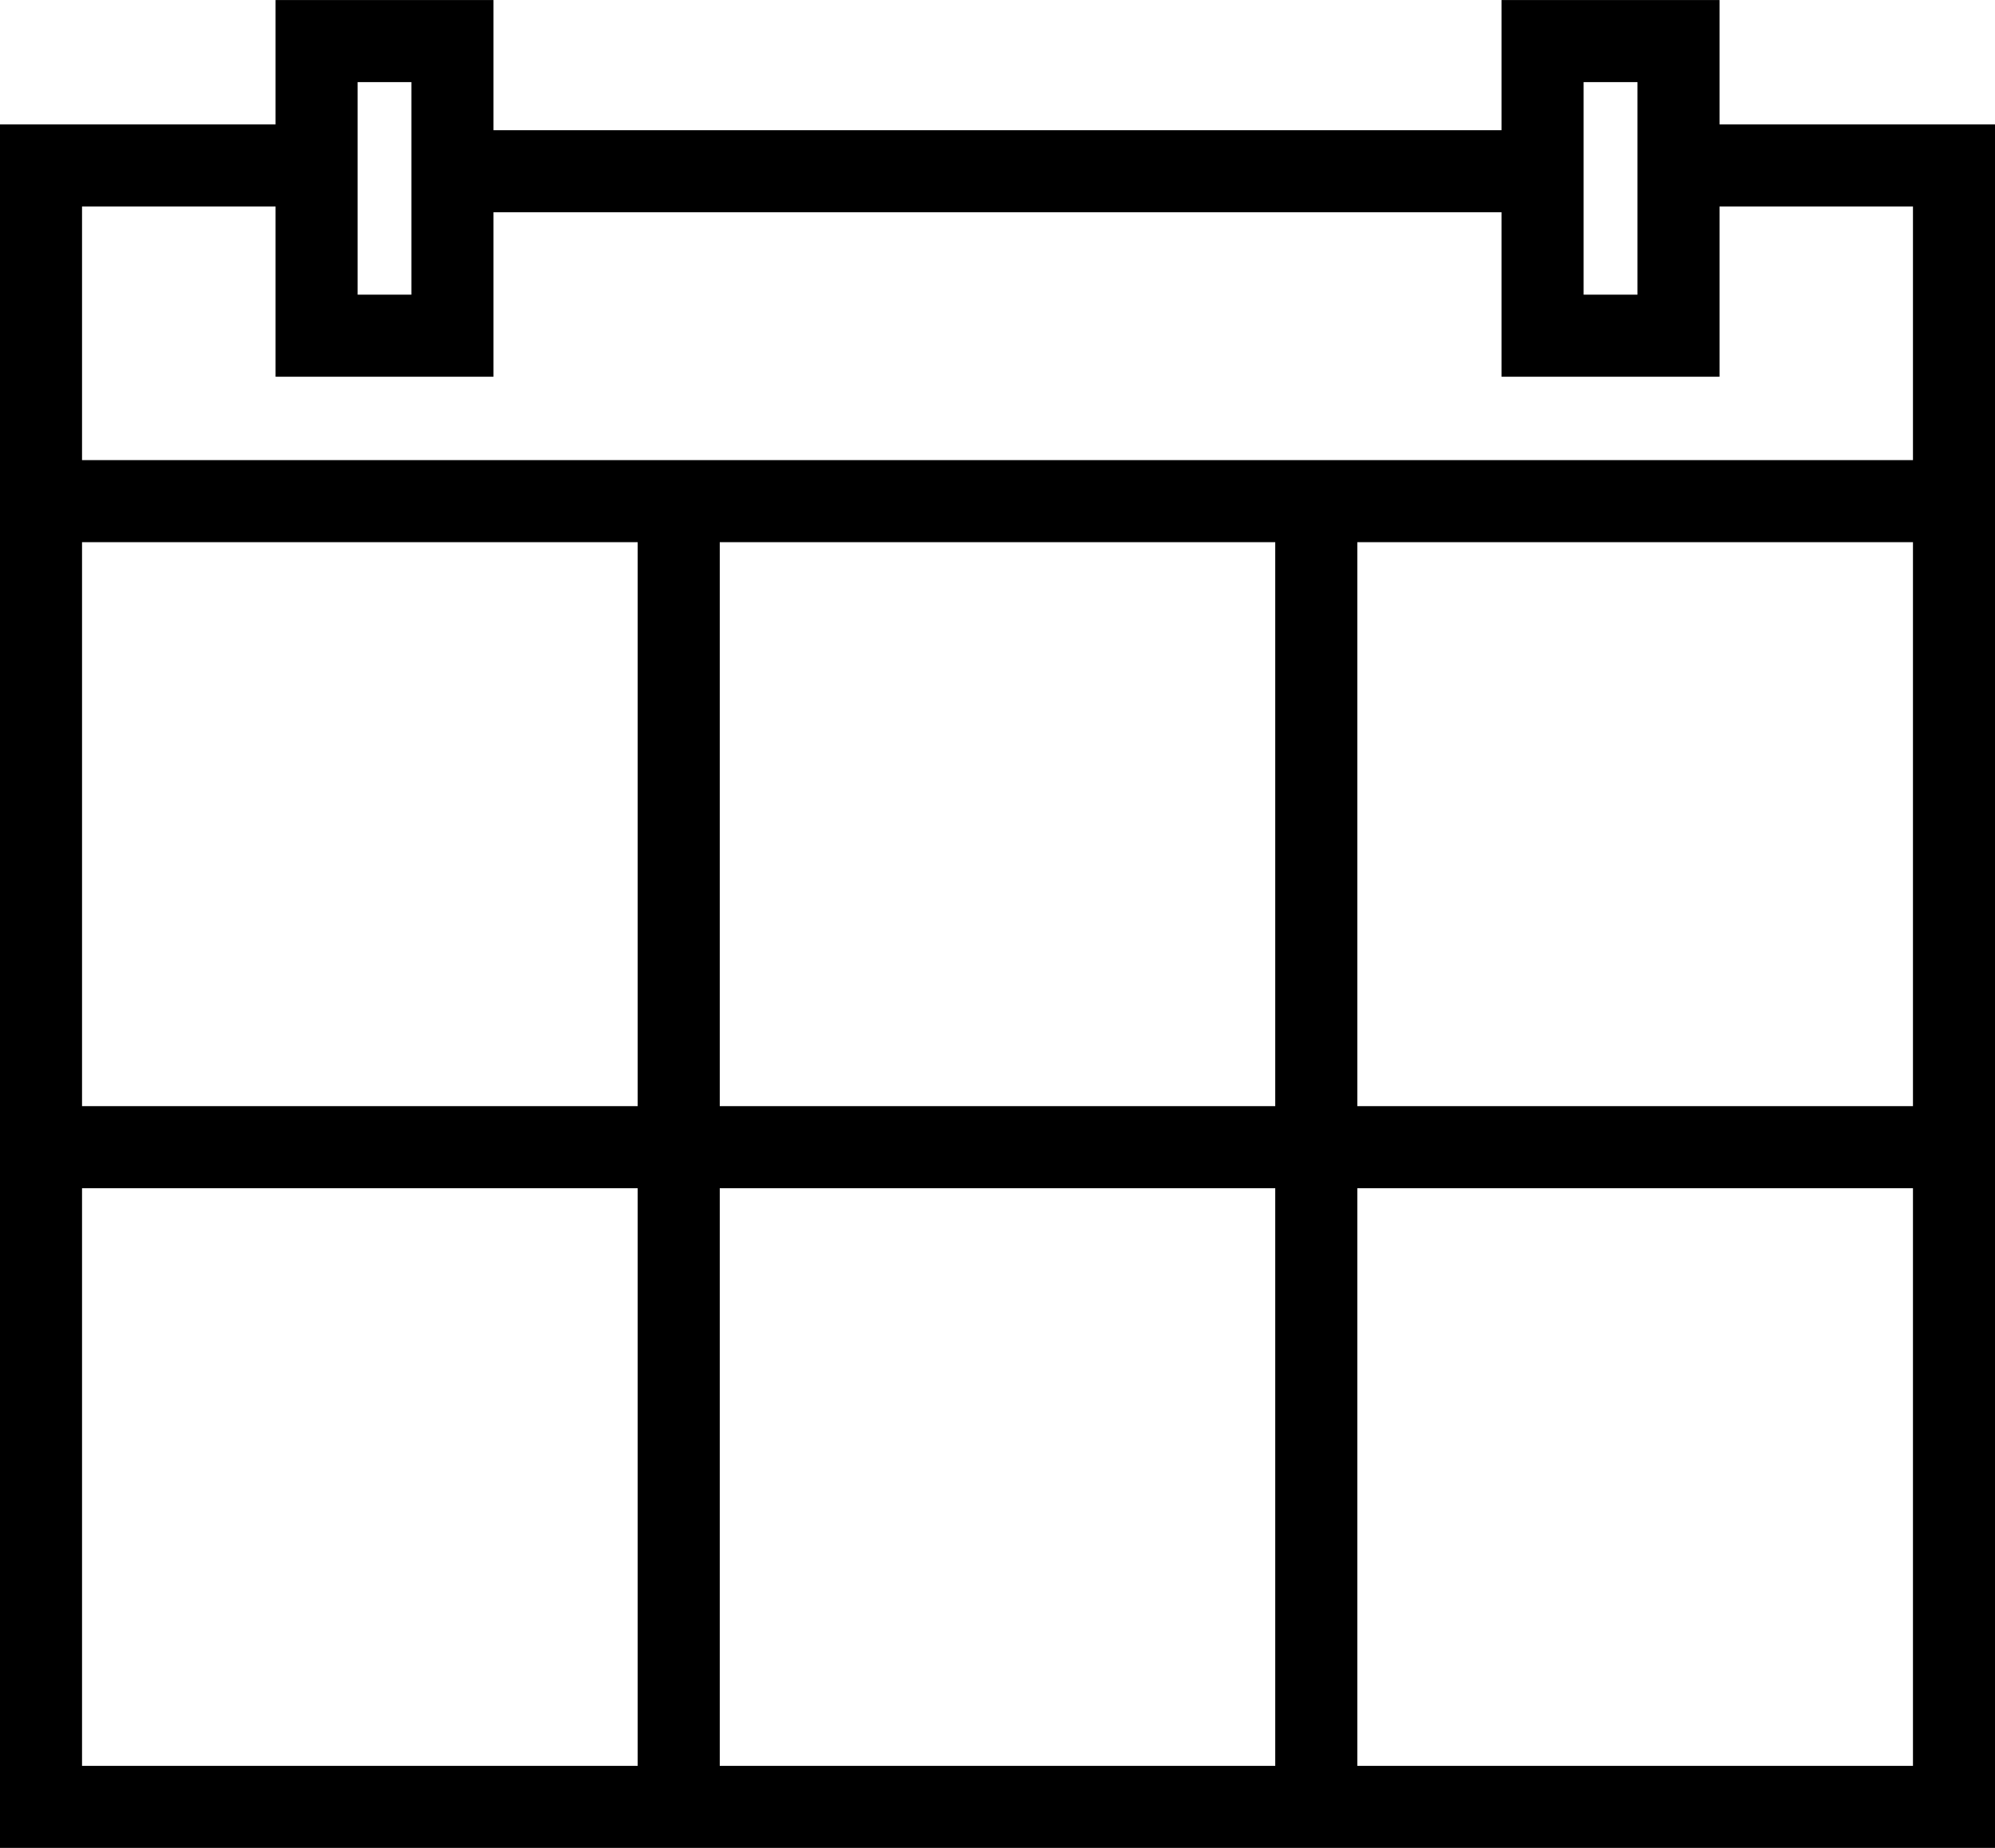
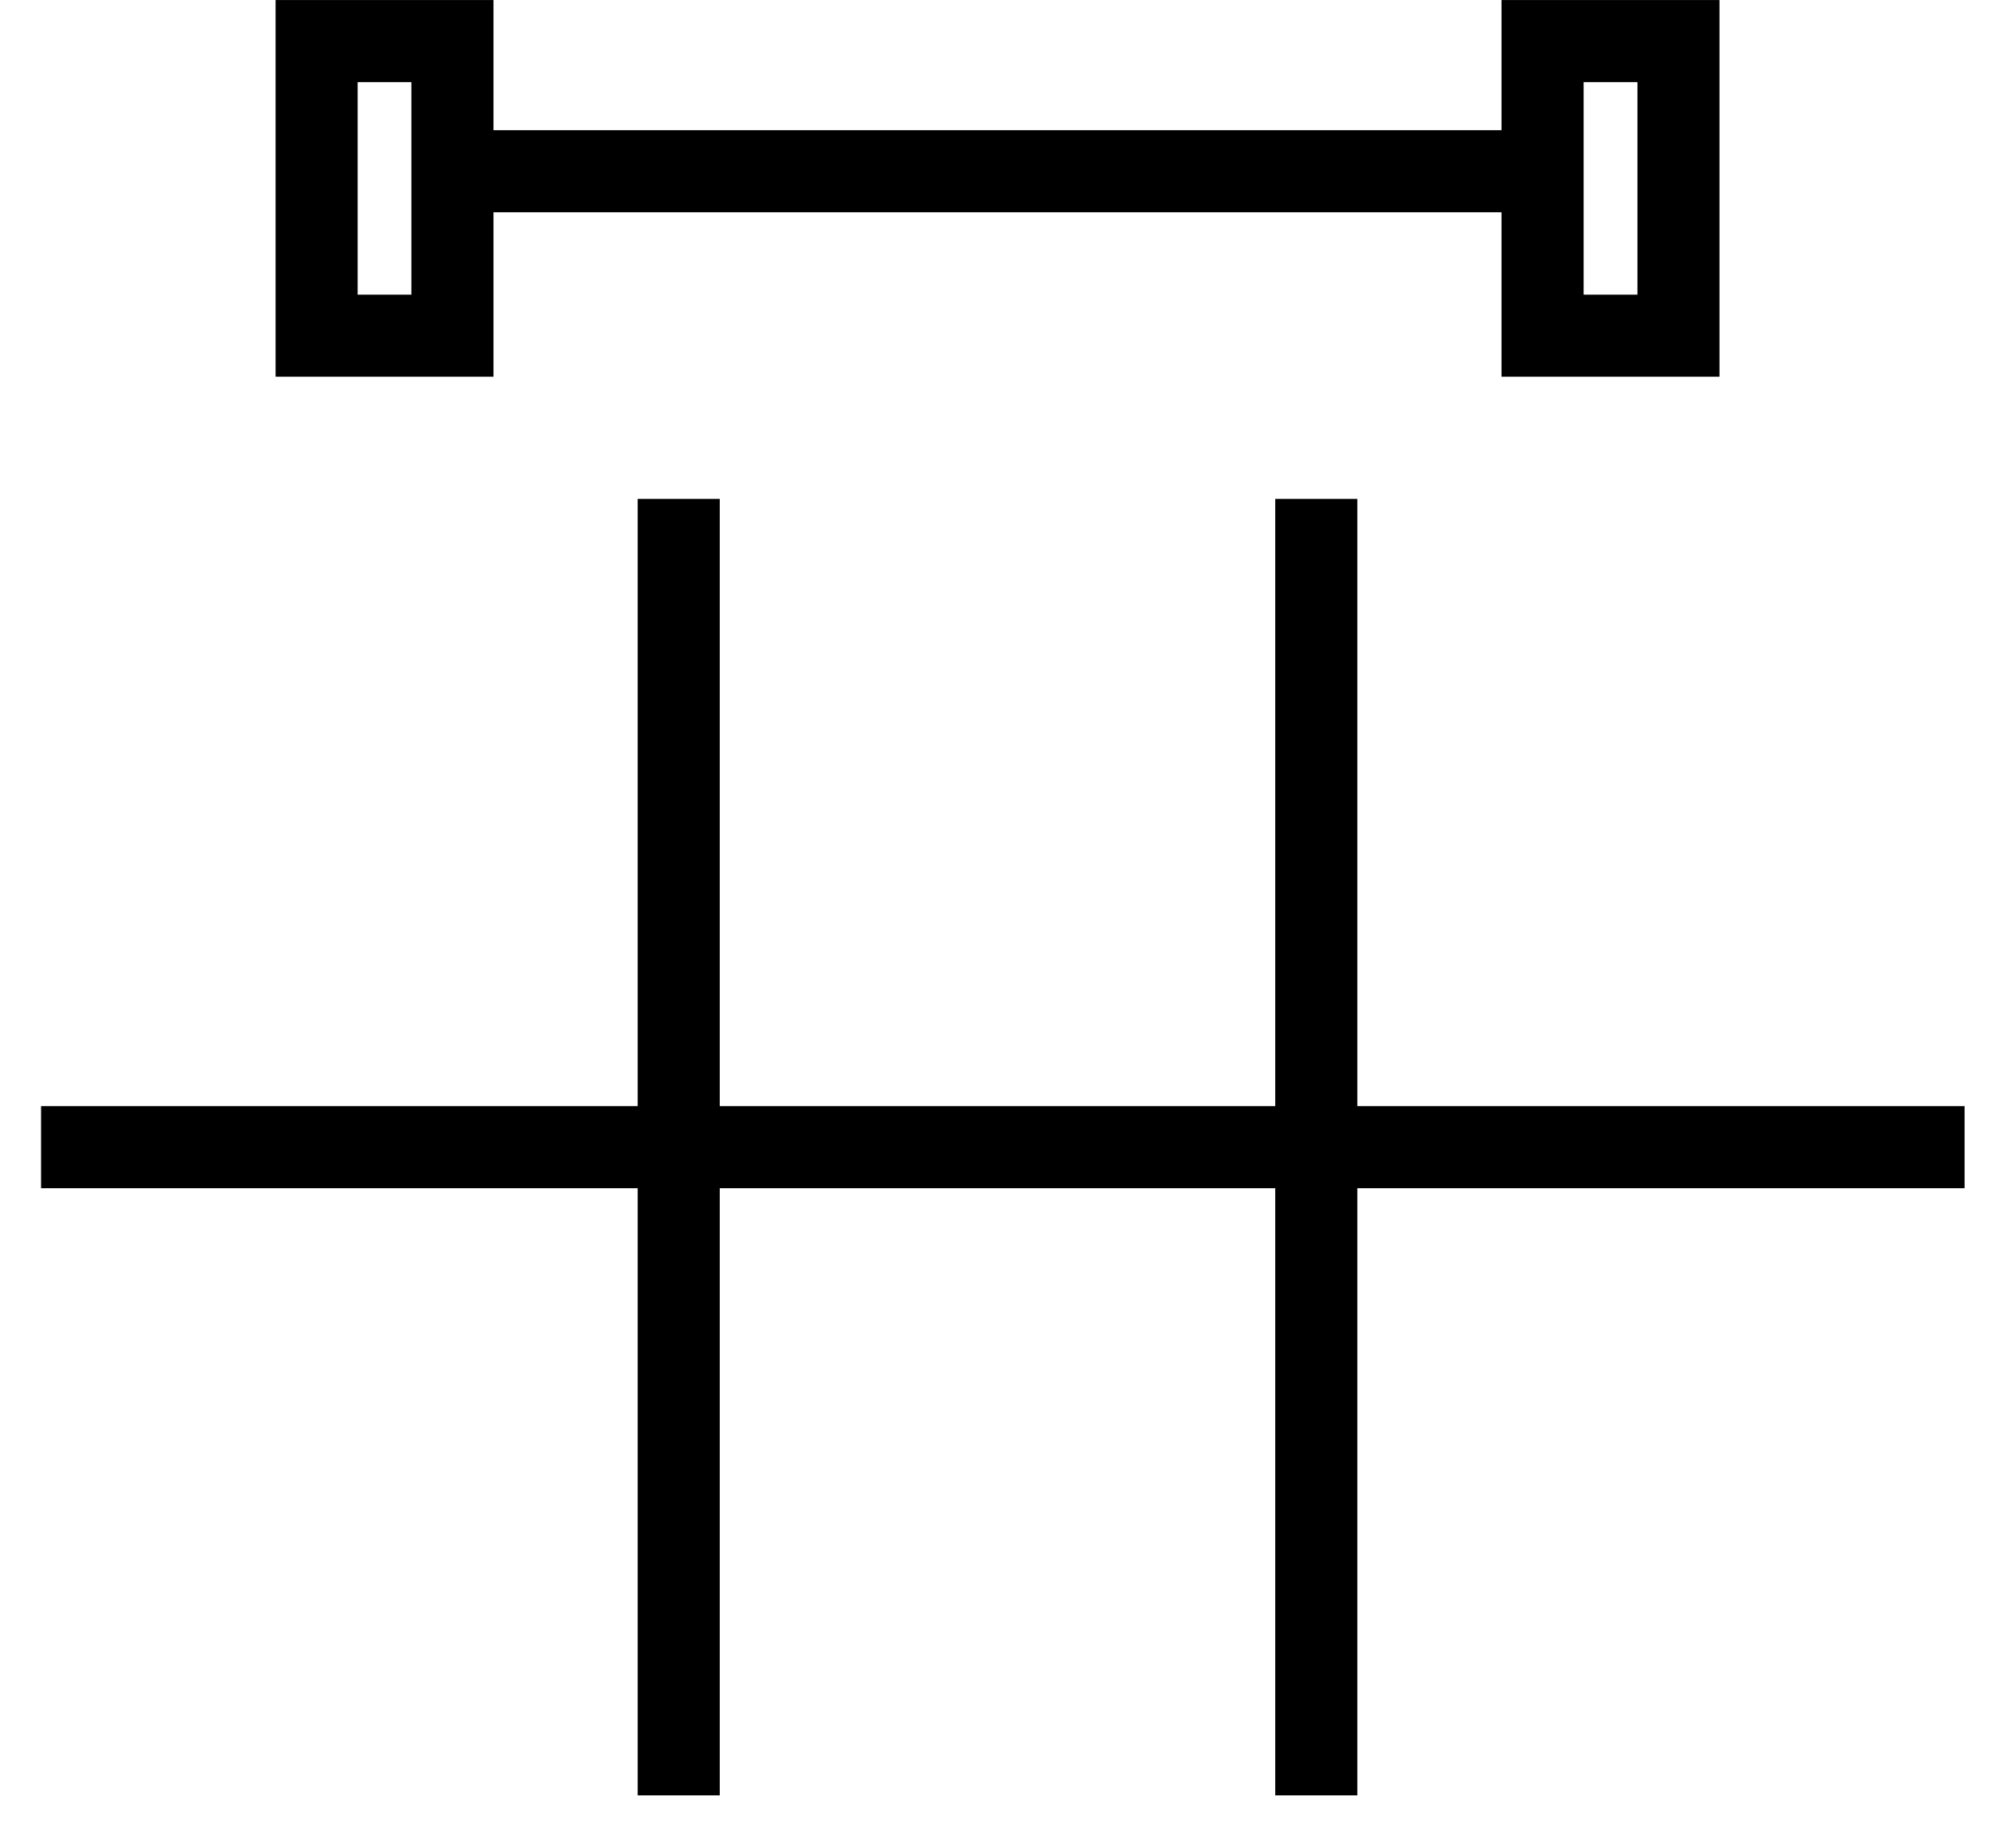
<svg xmlns="http://www.w3.org/2000/svg" xmlns:ns1="http://www.inkscape.org/namespaces/inkscape" xmlns:ns2="http://sodipodi.sourceforge.net/DTD/sodipodi-0.dtd" ns1:version="1.0beta2 (2929799, 2020-01-14)" ns2:docname="calendar_black.svg" id="svg2589" version="1.1" viewBox="0 0 48.614 45.034" height="45.034" width="48.614">
  <ns2:namedview ns1:current-layer="svg2589" ns1:window-maximized="0" ns1:window-y="54" ns1:window-x="217" ns1:cy="11.086207" ns1:cx="12.086538" ns1:zoom="7.8666667" fit-margin-bottom="0" fit-margin-right="0" fit-margin-left="0" fit-margin-top="0" showgrid="false" id="namedview2591" ns1:window-height="905" ns1:window-width="1559" ns1:pageshadow="2" ns1:pageopacity="0" guidetolerance="10" gridtolerance="10" objecttolerance="10" borderopacity="1" ns1:document-rotation="0" bordercolor="#666666" pagecolor="#ffffff" />
  <title id="title2570">33EAC6FA-A245-4EA9-8072-110C4C836018</title>
  <desc id="desc2572">Created with sketchtool.</desc>
  <defs id="defs2574" />
  <g transform="matrix(2,0,0,2,-5.827,-7.827)" fill-rule="evenodd" fill="none" stroke-width="1" stroke="none" id="Symbols">
    <g transform="translate(-98,-93)" id="Desktop-Iconography" />
    <g stroke="#000" id="icon-calendar-blk">
      <g transform="translate(3,4)" id="Page-1">
        <g id="Group-13">
-           <path ns1:connector-curvature="0" id="Stroke-1" d="M 0.414,6.02 H 23.721 Z" />
+           <path ns1:connector-curvature="0" id="Stroke-1" d="M 0.414,6.02 Z" />
          <path ns1:connector-curvature="0" id="Stroke-3" d="M 8.183,5.993 V 21.79" />
          <path ns1:connector-curvature="0" id="Stroke-5" d="M 15.951,5.993 V 21.79" />
          <path ns1:connector-curvature="0" id="Stroke-7" d="M 0.414,13.892 H 23.85" />
          <polygon points="3.771,0.414 3.771,4.004 5.426,4.004 5.426,0.414 " id="Stroke-9" />
          <polygon points="18.708,0.414 18.708,4.004 20.364,4.004 20.364,0.414 " id="Stroke-11" />
-           <polyline points="3.975 1.929 0.413 1.929 0.413 21.931 23.721 21.931 23.721 1.929 20.095 1.929" id="Stroke-12" />
        </g>
        <path ns1:connector-curvature="0" id="Stroke-14" d="M 19,2 H 5" />
      </g>
    </g>
  </g>
</svg>